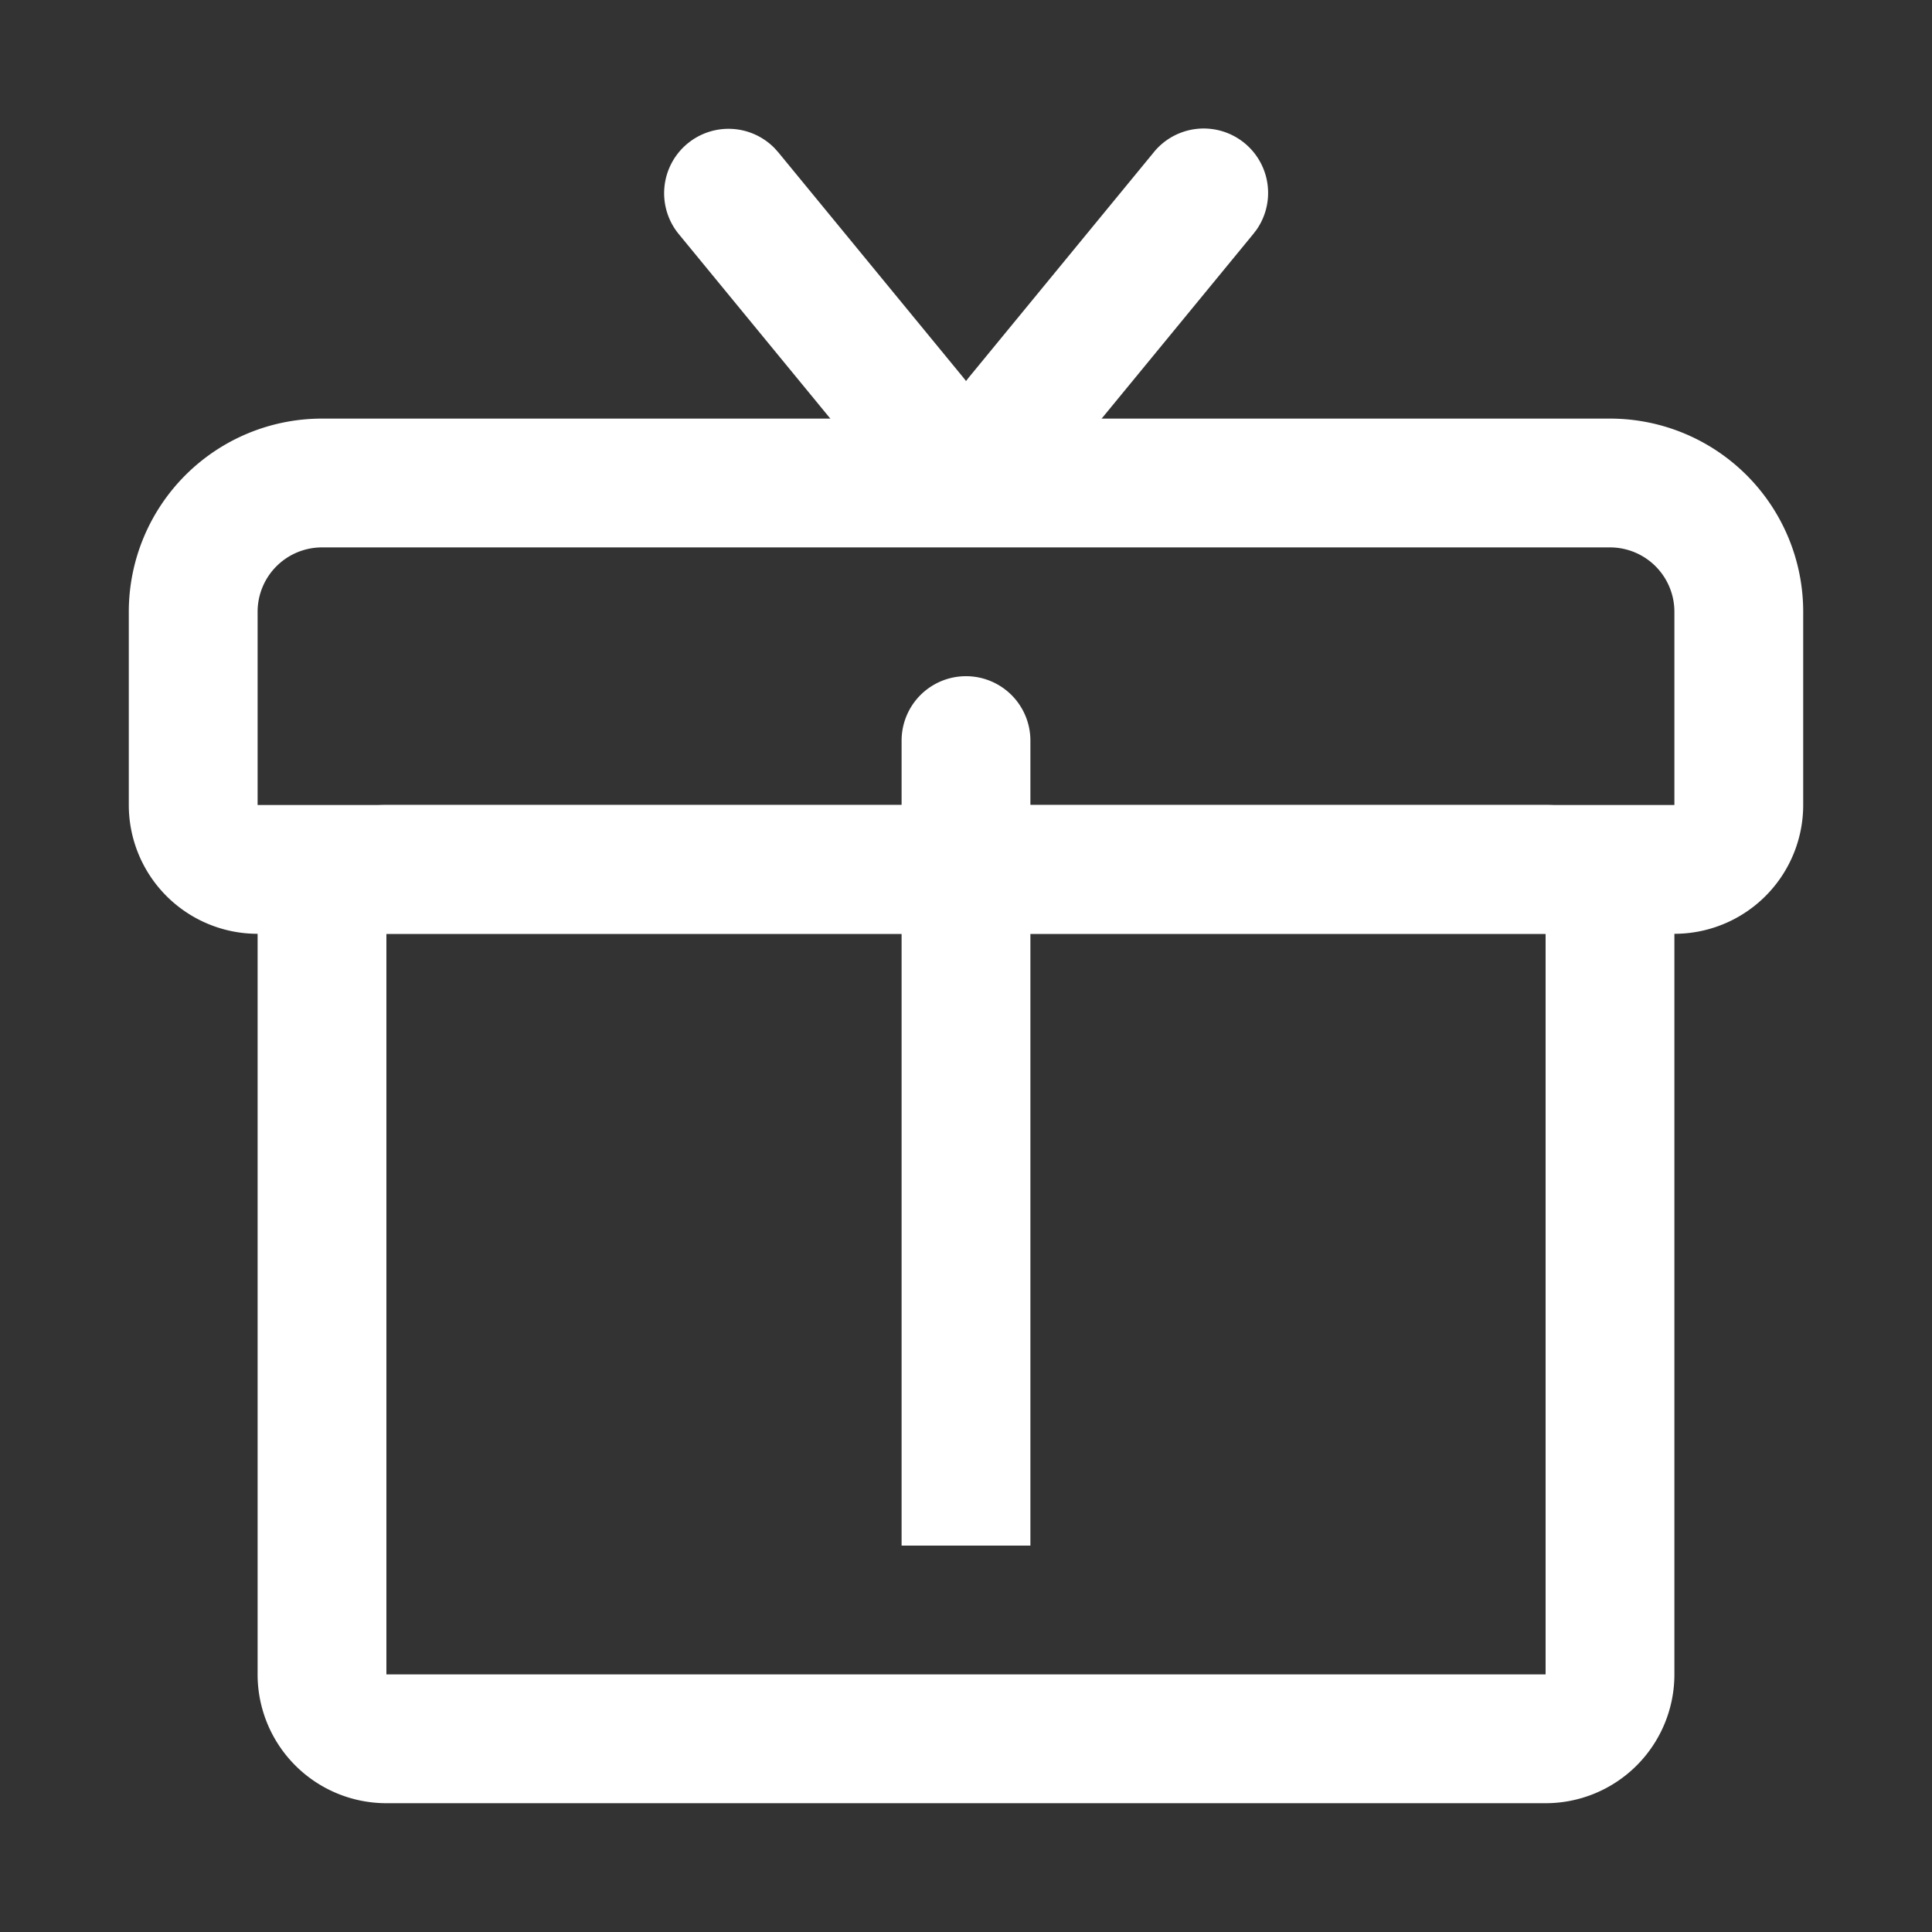
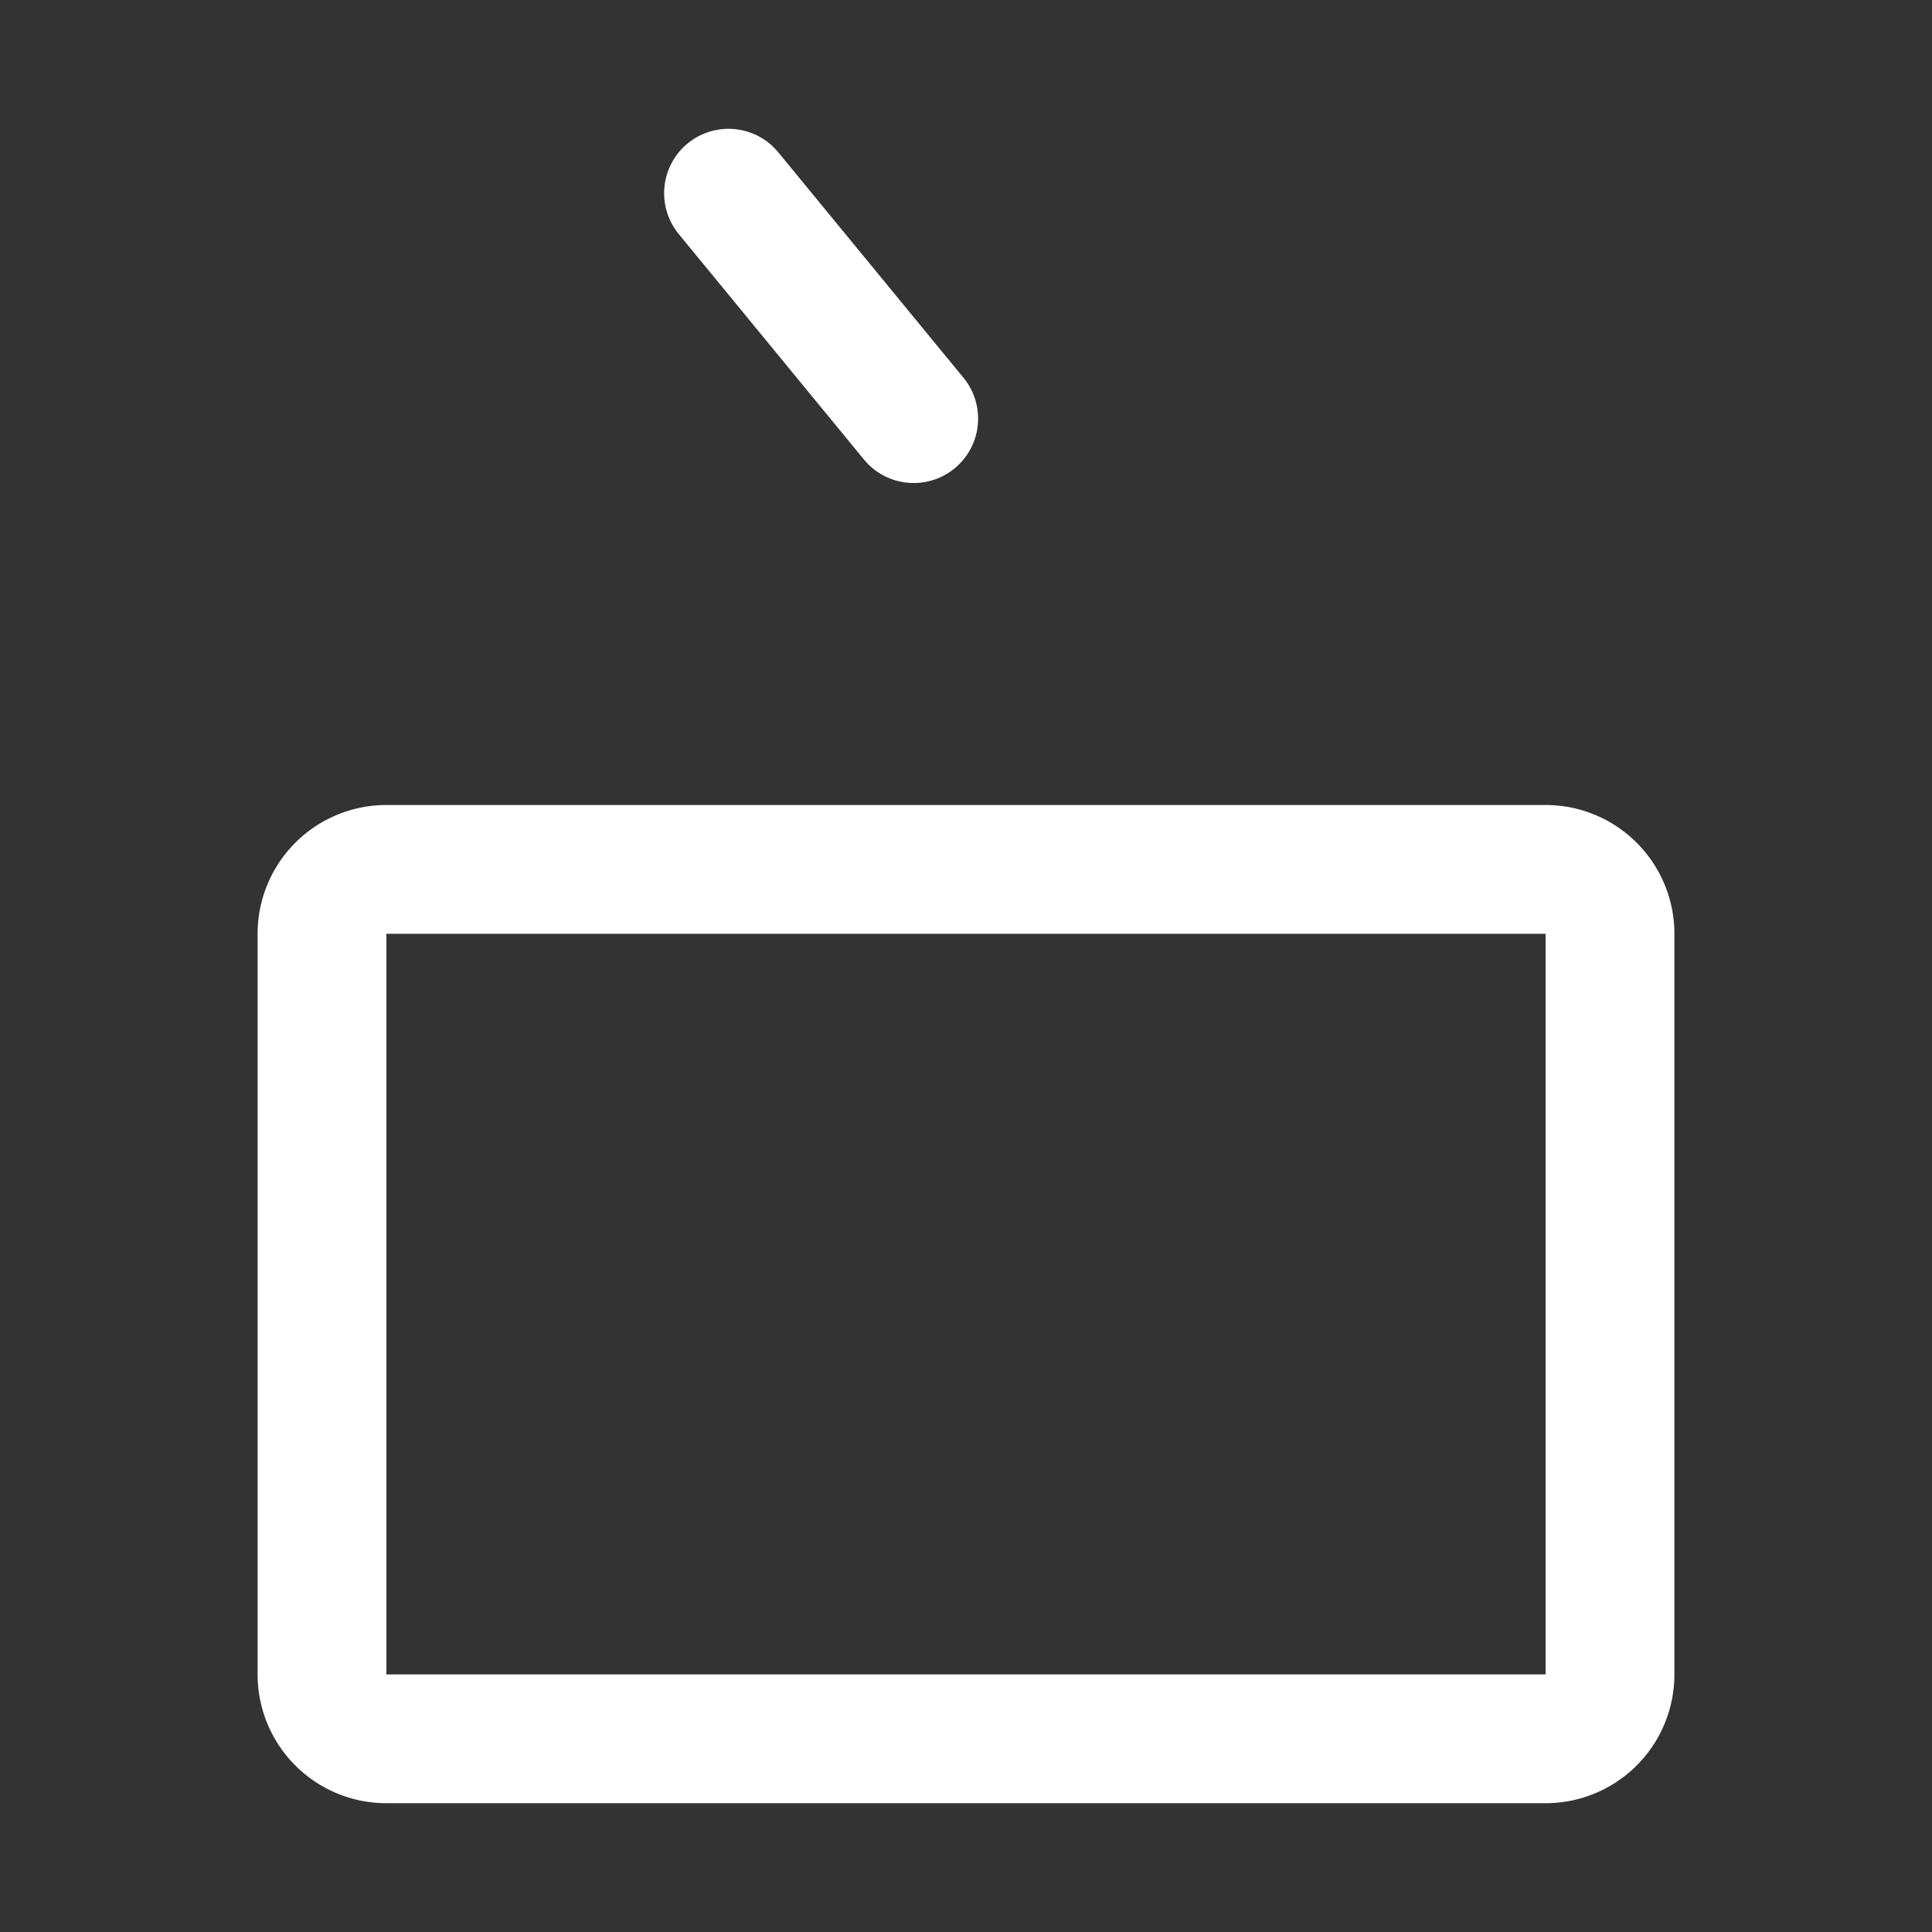
<svg xmlns="http://www.w3.org/2000/svg" t="1710599410151" class="icon" viewBox="0 0 1024 1024" version="1.1" p-id="135122" width="32" height="32">
  <rect x="0" y="0" width="1024" height="1024" fill="#333333" stroke="none" />
-   <path d="M546.133 392.533v426.667h-68.267V392.533a34.133 34.133 0 1 1 68.267 0z" fill="#ffffff" p-id="135123" />
-   <path d="M853.333 221.867H170.667a102.4 102.4 0 0 0-102.4 102.4v102.4a68.267 68.267 0 0 0 68.267 68.267h750.933a68.267 68.267 0 0 0 68.267-68.267v-102.4a102.4 102.4 0 0 0-102.4-102.4z m-682.667 68.267h682.667a34.133 34.133 0 0 1 34.133 34.133v102.4H136.533v-102.4a34.133 34.133 0 0 1 34.133-34.133z" fill="#ffffff" p-id="135124" />
  <path d="M819.2 426.667H204.8a68.267 68.267 0 0 0-68.267 68.267v392.533a68.267 68.267 0 0 0 68.267 68.267h614.4a68.267 68.267 0 0 0 68.267-68.267V494.933a68.267 68.267 0 0 0-68.267-68.267z m-614.4 68.267h614.4v392.533H204.8V494.933zM364.476 76.032a34.133 34.133 0 0 1 46.165 2.611l1.877 2.099 98.133 119.467a34.133 34.133 0 0 1-50.893 45.414l-1.877-2.099-98.133-119.467a34.133 34.133 0 0 1 4.727-48.026z" fill="#ffffff" p-id="135125" />
-   <path d="M611.499 80.725a34.133 34.133 0 0 1 54.443 41.114l-1.707 2.219-98.133 119.467a34.133 34.133 0 0 1-54.443-41.097l1.707-2.219 98.133-119.467z" fill="#ffffff" p-id="135126" />
</svg>